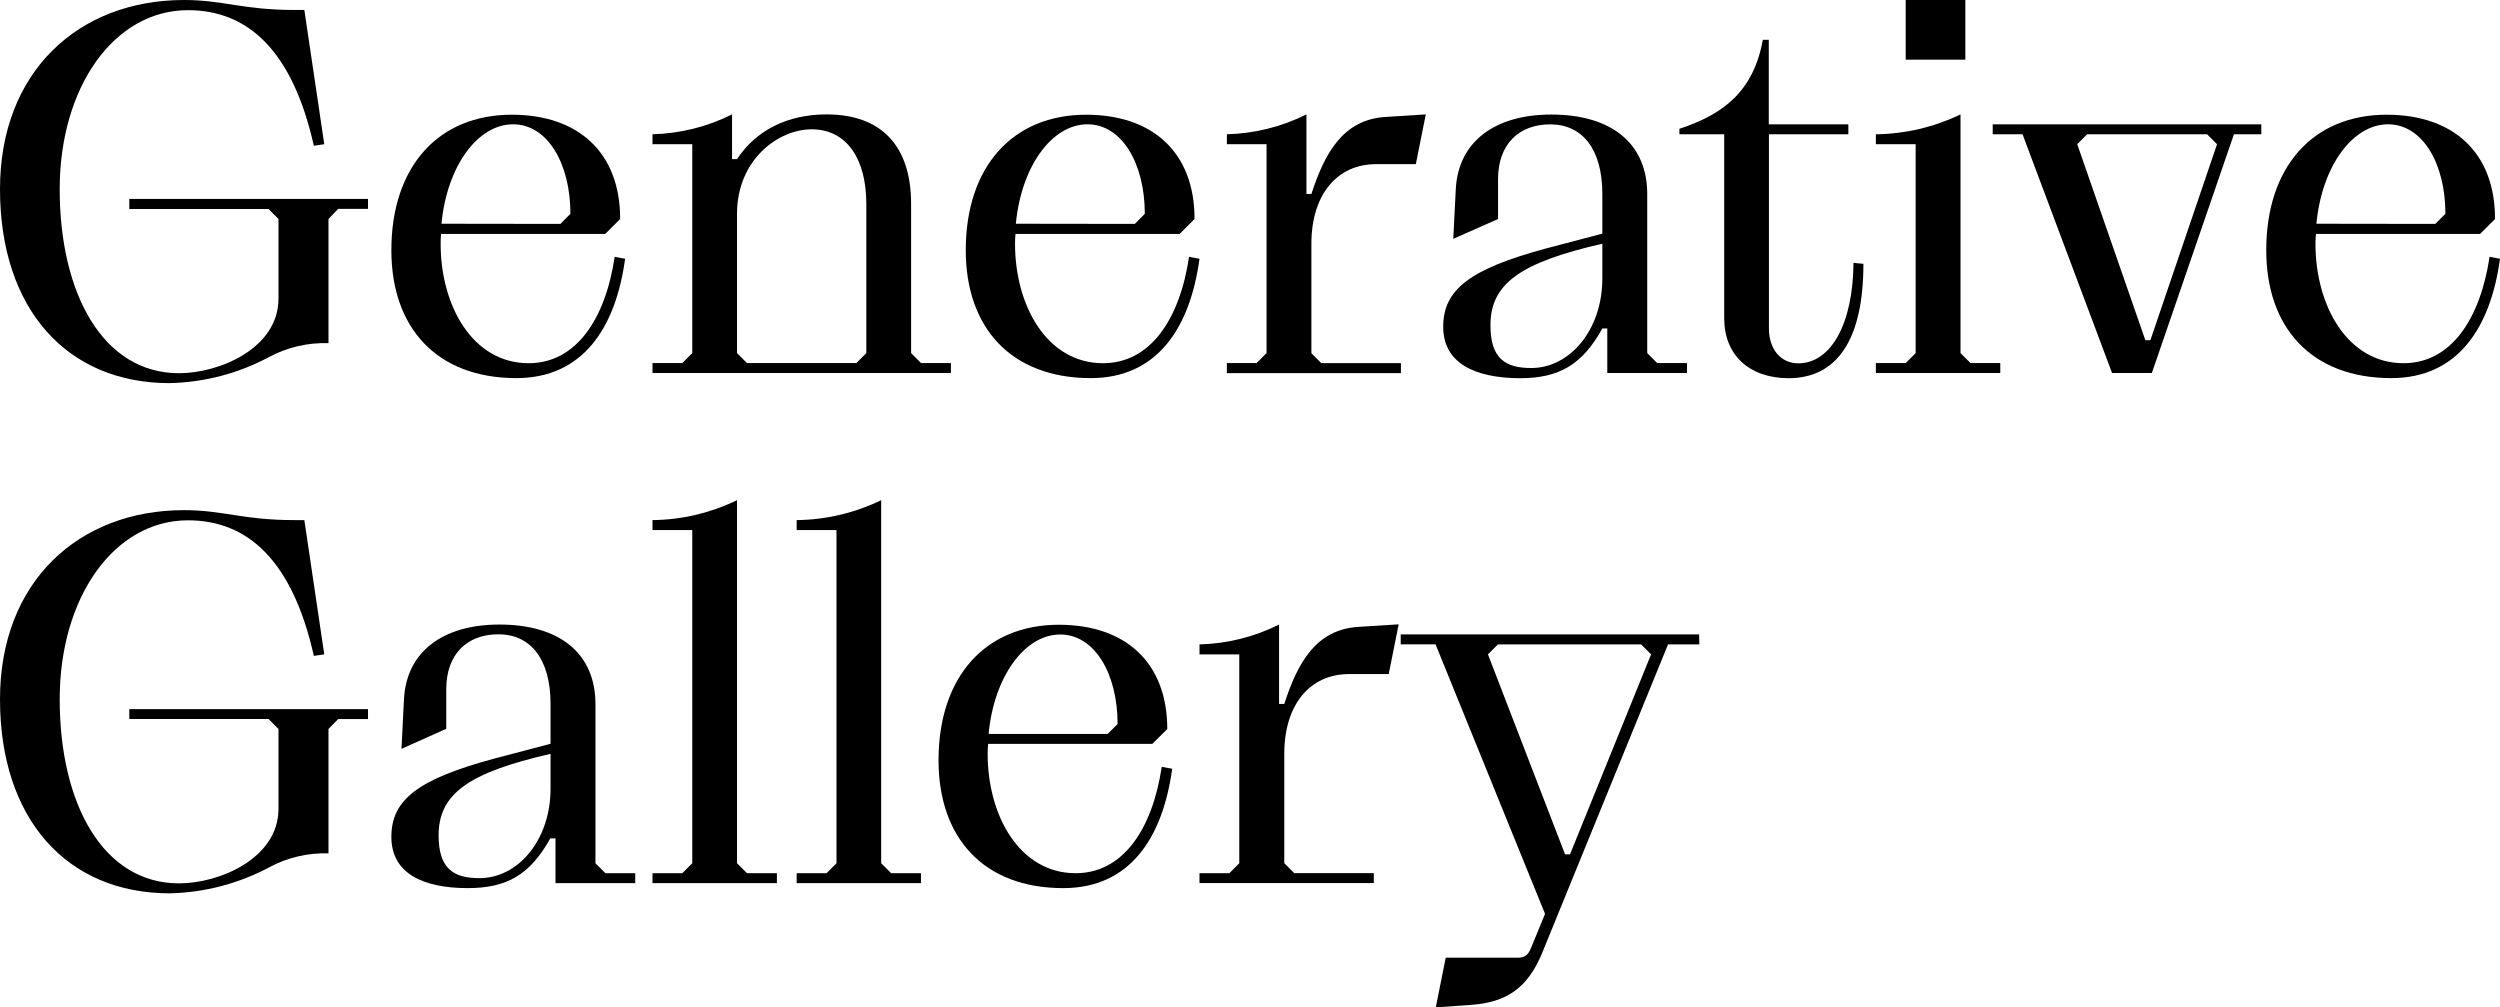
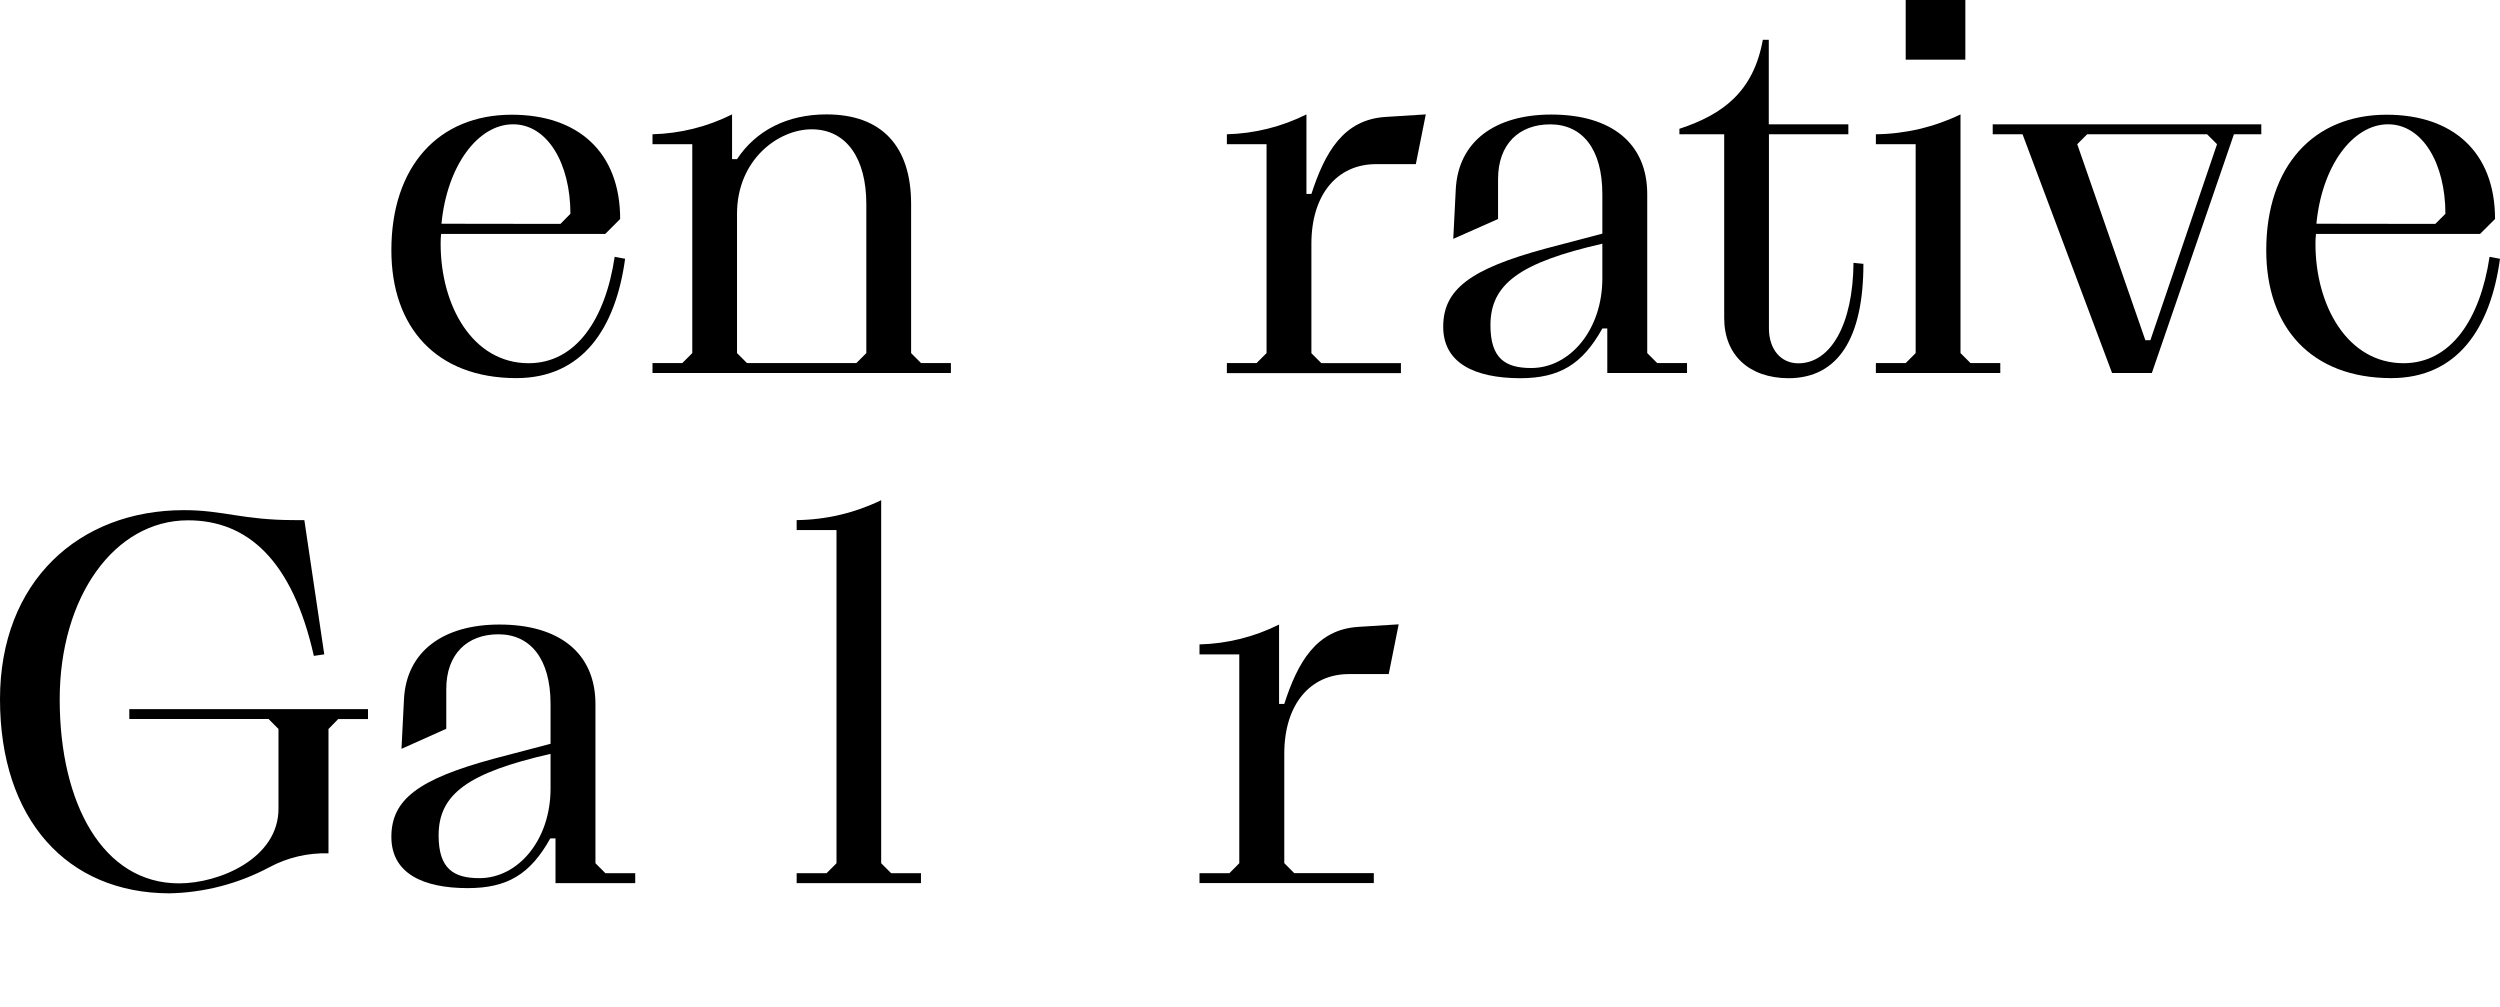
<svg xmlns="http://www.w3.org/2000/svg" width="340" height="137" viewBox="0 0 340 137" fill="none">
-   <path d="M0 25.706C0 9.743 10.686 0 25.025 0C30.372 0 33.009 1.354 40.044 1.354H41.391L44.1 19.614L42.682 19.82C39.767 6.829 33.683 1.383 25.564 1.383C15.558 1.383 8.119 11.8 8.119 25.734C8.119 39.916 13.998 50.758 24.351 50.758C29.825 50.758 37.874 47.376 37.874 40.611V29.783L36.527 28.428H17.586V27.053H50.049V28.407H45.993L44.674 29.783V46.667C41.86 46.576 39.072 47.229 36.59 48.56C32.403 50.799 27.744 52.014 22.997 52.106C9.133 52.078 0 42.072 0 25.706Z" fill="black" />
  <path d="M53.226 34.038C53.226 22.607 59.651 15.601 69.6 15.601C78.591 15.601 84.342 20.671 84.342 29.783L82.314 31.811H59.991C59.944 32.261 59.922 32.713 59.927 33.165C59.927 41.547 64.253 49.397 71.897 49.397C78.279 49.397 82.314 43.511 83.597 34.924L85.016 35.194C83.732 44.596 79.272 51.425 70.202 51.425C59.317 51.404 53.226 44.504 53.226 34.038ZM76.223 30.45L77.577 29.074C77.577 22.245 74.464 16.905 69.777 16.905C64.976 16.905 60.785 22.578 60.041 30.428L76.223 30.45Z" fill="black" />
  <path d="M88.739 49.376H92.795L94.149 48.022V19.614H88.739V18.26C92.501 18.165 96.195 17.243 99.56 15.558V21.642H100.234C102.822 17.728 107.077 15.558 112.409 15.558C119.848 15.558 123.911 19.813 123.911 27.734V48.022L125.258 49.376H129.321V50.73H88.739V49.376ZM116.465 49.376L117.82 48.022V27.734C117.82 21.642 115.182 17.586 110.381 17.586C105.85 17.586 100.234 21.713 100.234 29.081V48.022L101.588 49.376H116.465Z" fill="black" />
-   <path d="M131.343 34.038C131.343 22.607 137.774 15.601 147.716 15.601C156.708 15.601 162.459 20.671 162.459 29.783L160.431 31.811H138.108C138.06 32.261 138.039 32.713 138.044 33.165C138.044 41.547 142.37 49.397 150.014 49.397C156.396 49.397 160.431 43.511 161.714 34.924L163.132 35.194C161.849 44.596 157.389 51.425 148.326 51.425C137.434 51.404 131.343 44.504 131.343 34.038ZM154.339 30.45L155.694 29.074C155.694 22.245 152.581 16.905 147.894 16.905C143.093 16.905 138.902 22.578 138.157 30.428L154.339 30.45Z" fill="black" />
  <path d="M166.855 49.376H170.897L172.251 48.022V19.614H166.855V18.26C170.617 18.165 174.311 17.243 177.676 15.558V26.379H178.35C180.179 20.763 182.682 16.232 188.497 15.899L193.908 15.558L192.553 22.323H187.143C181.867 22.323 178.35 26.443 178.35 33.144V48.036L179.704 49.39H190.525V50.745H166.855V49.376Z" fill="black" />
  <path d="M196.276 44.44C196.276 39.363 199.928 36.59 210.21 33.804L217.919 31.776V26.379C217.919 20.288 215.21 16.913 210.827 16.913C206.573 16.913 203.736 19.614 203.736 24.351V29.783L197.645 32.485L197.985 25.727C198.326 19.231 203.332 15.579 210.976 15.579C219.16 15.579 224.024 19.501 224.024 26.401V48.021L225.378 49.376H229.435V50.73H218.592V44.674H217.919C215.21 49.546 212.104 51.439 206.693 51.439C200.538 51.404 196.276 49.376 196.276 44.44ZM217.919 37.874V33.144C206.693 35.711 202.701 38.618 202.701 44.235C202.701 48.766 204.729 50.05 208.246 50.05C213.522 50.05 217.919 44.845 217.919 37.874Z" fill="black" />
  <path d="M234.491 43.256V18.26H228.399V17.515C234.356 15.558 238.476 12.445 239.745 5.411H240.554V16.913H251.375V18.26H240.575V44.674C240.575 47.511 242.199 49.411 244.567 49.411C248.964 49.411 252.006 44.136 252.077 35.747L253.424 35.881C253.424 45.894 250.042 51.439 243.213 51.439C237.873 51.404 234.491 48.291 234.491 43.256Z" fill="black" />
  <path d="M255.119 49.376H259.175L260.529 48.021V19.614H255.119V18.26C259.107 18.217 263.037 17.294 266.628 15.558V48.021L267.982 49.376H272.038V50.73H255.119V49.376ZM259.175 0H267.287V8.119H259.175V0Z" fill="black" />
  <path d="M275.066 18.26H271.01V16.912H307.537V18.26H303.814L292.652 50.73H287.242L275.066 18.26ZM292.454 46.263L301.516 19.614L300.162 18.26H283.852L282.505 19.614L291.766 46.263H292.454Z" fill="black" />
  <path d="M308.21 34.038C308.21 22.607 314.635 15.601 324.577 15.601C333.576 15.601 339.326 20.671 339.326 29.783L337.291 31.811H314.975C314.923 32.261 314.899 32.713 314.904 33.165C314.904 41.547 319.237 49.397 326.881 49.397C333.264 49.397 337.291 43.511 338.582 34.924L340 35.194C338.717 44.596 334.249 51.425 325.187 51.425C314.295 51.404 308.21 44.504 308.21 34.038ZM331.207 30.45L332.576 29.074C332.576 22.245 329.463 16.905 324.775 16.905C319.975 16.905 315.777 22.578 315.032 30.428L331.207 30.45Z" fill="black" />
  <path d="M0 95.085C0 79.123 10.686 69.38 25.025 69.38C30.372 69.38 33.009 70.734 40.044 70.734H41.391L44.1 88.994L42.682 89.2C39.767 76.209 33.683 70.763 25.564 70.763C15.558 70.763 8.119 81.18 8.119 95.114C8.119 109.296 13.998 120.138 24.351 120.138C29.825 120.138 37.874 116.756 37.874 109.991V99.141L36.527 97.787H17.586V96.44H50.049V97.794H45.993L44.674 99.141V116.054C41.872 115.969 39.096 116.622 36.626 117.947C32.437 120.183 27.779 121.398 23.032 121.493C9.133 121.464 0 111.452 0 95.085Z" fill="black" />
  <path d="M53.226 113.82C53.226 108.743 56.878 105.97 67.16 103.184L74.875 101.155V95.731C74.875 89.647 72.167 86.264 67.784 86.264C63.529 86.264 60.693 88.966 60.693 93.703V99.113L54.602 101.843L54.942 95.085C55.275 88.59 60.282 84.938 67.926 84.938C76.109 84.938 80.981 88.859 80.981 95.759V117.401L82.335 118.756H86.391V120.11H75.549V114.019H74.84C72.131 118.89 69.018 120.784 63.608 120.784C57.488 120.784 53.226 118.756 53.226 113.82ZM74.875 107.261V102.524C63.643 105.091 59.651 107.998 59.651 113.615C59.651 118.146 61.686 119.429 65.203 119.429C70.479 119.429 74.875 114.224 74.875 107.261Z" fill="black" />
-   <path d="M88.739 118.756H92.795L94.149 117.401V72.089H88.739V70.734C92.723 70.691 96.649 69.765 100.234 68.026V117.401L101.588 118.756H105.658V120.11H88.739V118.756Z" fill="black" />
  <path d="M108.346 118.756H112.409L113.763 117.401V72.089H108.346V70.734C112.33 70.69 116.256 69.765 119.84 68.026V117.401L121.195 118.756H125.251V120.11H108.346V118.756Z" fill="black" />
-   <path d="M127.641 103.403C127.641 91.972 134.066 84.966 144.008 84.966C153.006 84.966 158.75 90.037 158.75 99.149L156.715 101.17H134.392C134.339 101.619 134.316 102.072 134.321 102.524C134.321 110.913 138.654 118.756 146.291 118.756C152.673 118.756 156.708 112.87 157.998 104.283L159.417 104.552C158.133 113.955 153.666 120.784 144.603 120.784C133.711 120.784 127.641 113.884 127.641 103.403ZM150.638 99.815L151.992 98.468C151.992 91.632 148.879 86.292 144.192 86.292C139.391 86.292 135.193 91.965 134.449 99.815H150.638Z" fill="black" />
  <path d="M163.132 118.756H167.195L168.542 117.401V88.994H163.132V87.64C166.894 87.545 170.588 86.623 173.953 84.938V95.731H174.662C176.484 90.115 178.988 85.583 184.802 85.25L190.22 84.91L188.866 91.675H183.455C178.179 91.675 174.662 95.802 174.662 102.496V117.387L176.009 118.742H186.838V120.096H163.132V118.756Z" fill="black" />
-   <path d="M231.108 87.64H226.853L209.742 129.577C207.778 134.377 204.871 136.342 199.999 136.668L195.269 137.001L196.617 130.243H206.544C207.417 130.243 207.892 129.768 208.232 128.889L210.125 124.287L195.234 87.625H190.497V86.278H231.08L231.108 87.64ZM224.549 88.994L223.194 87.64H203.715L202.361 88.994L212.848 116.189H213.522L224.549 88.994Z" fill="black" />
</svg>